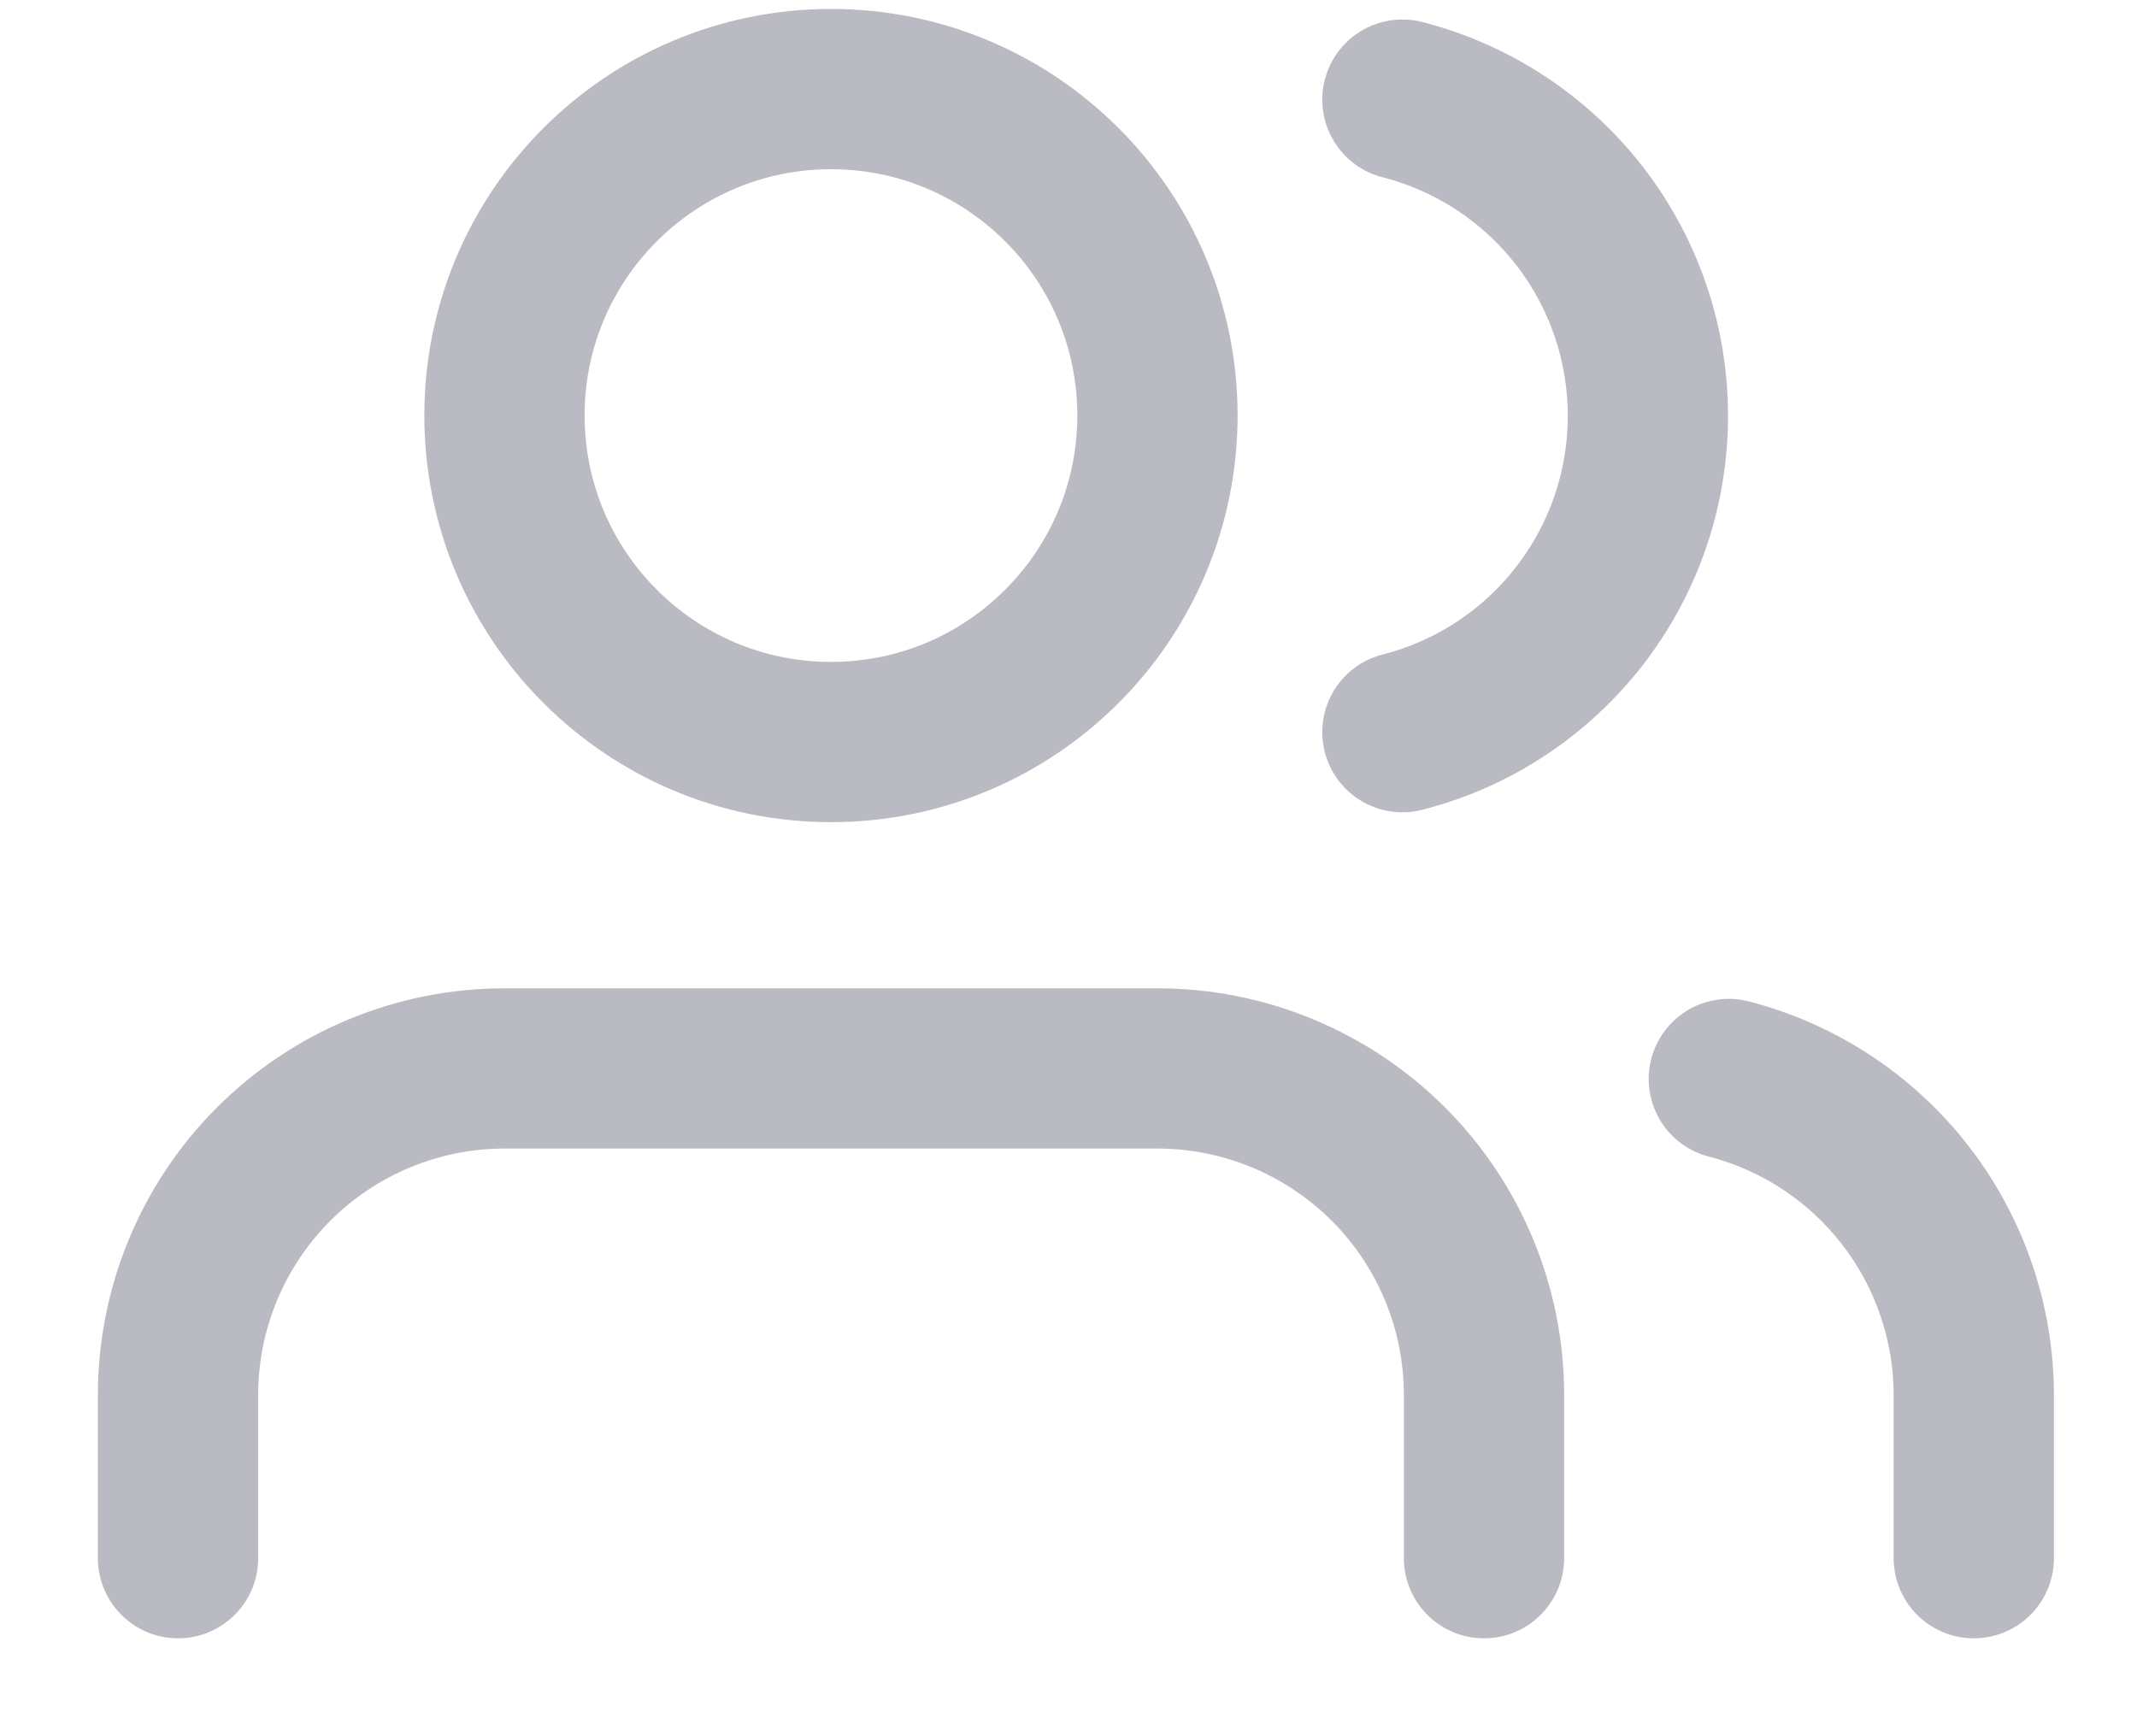
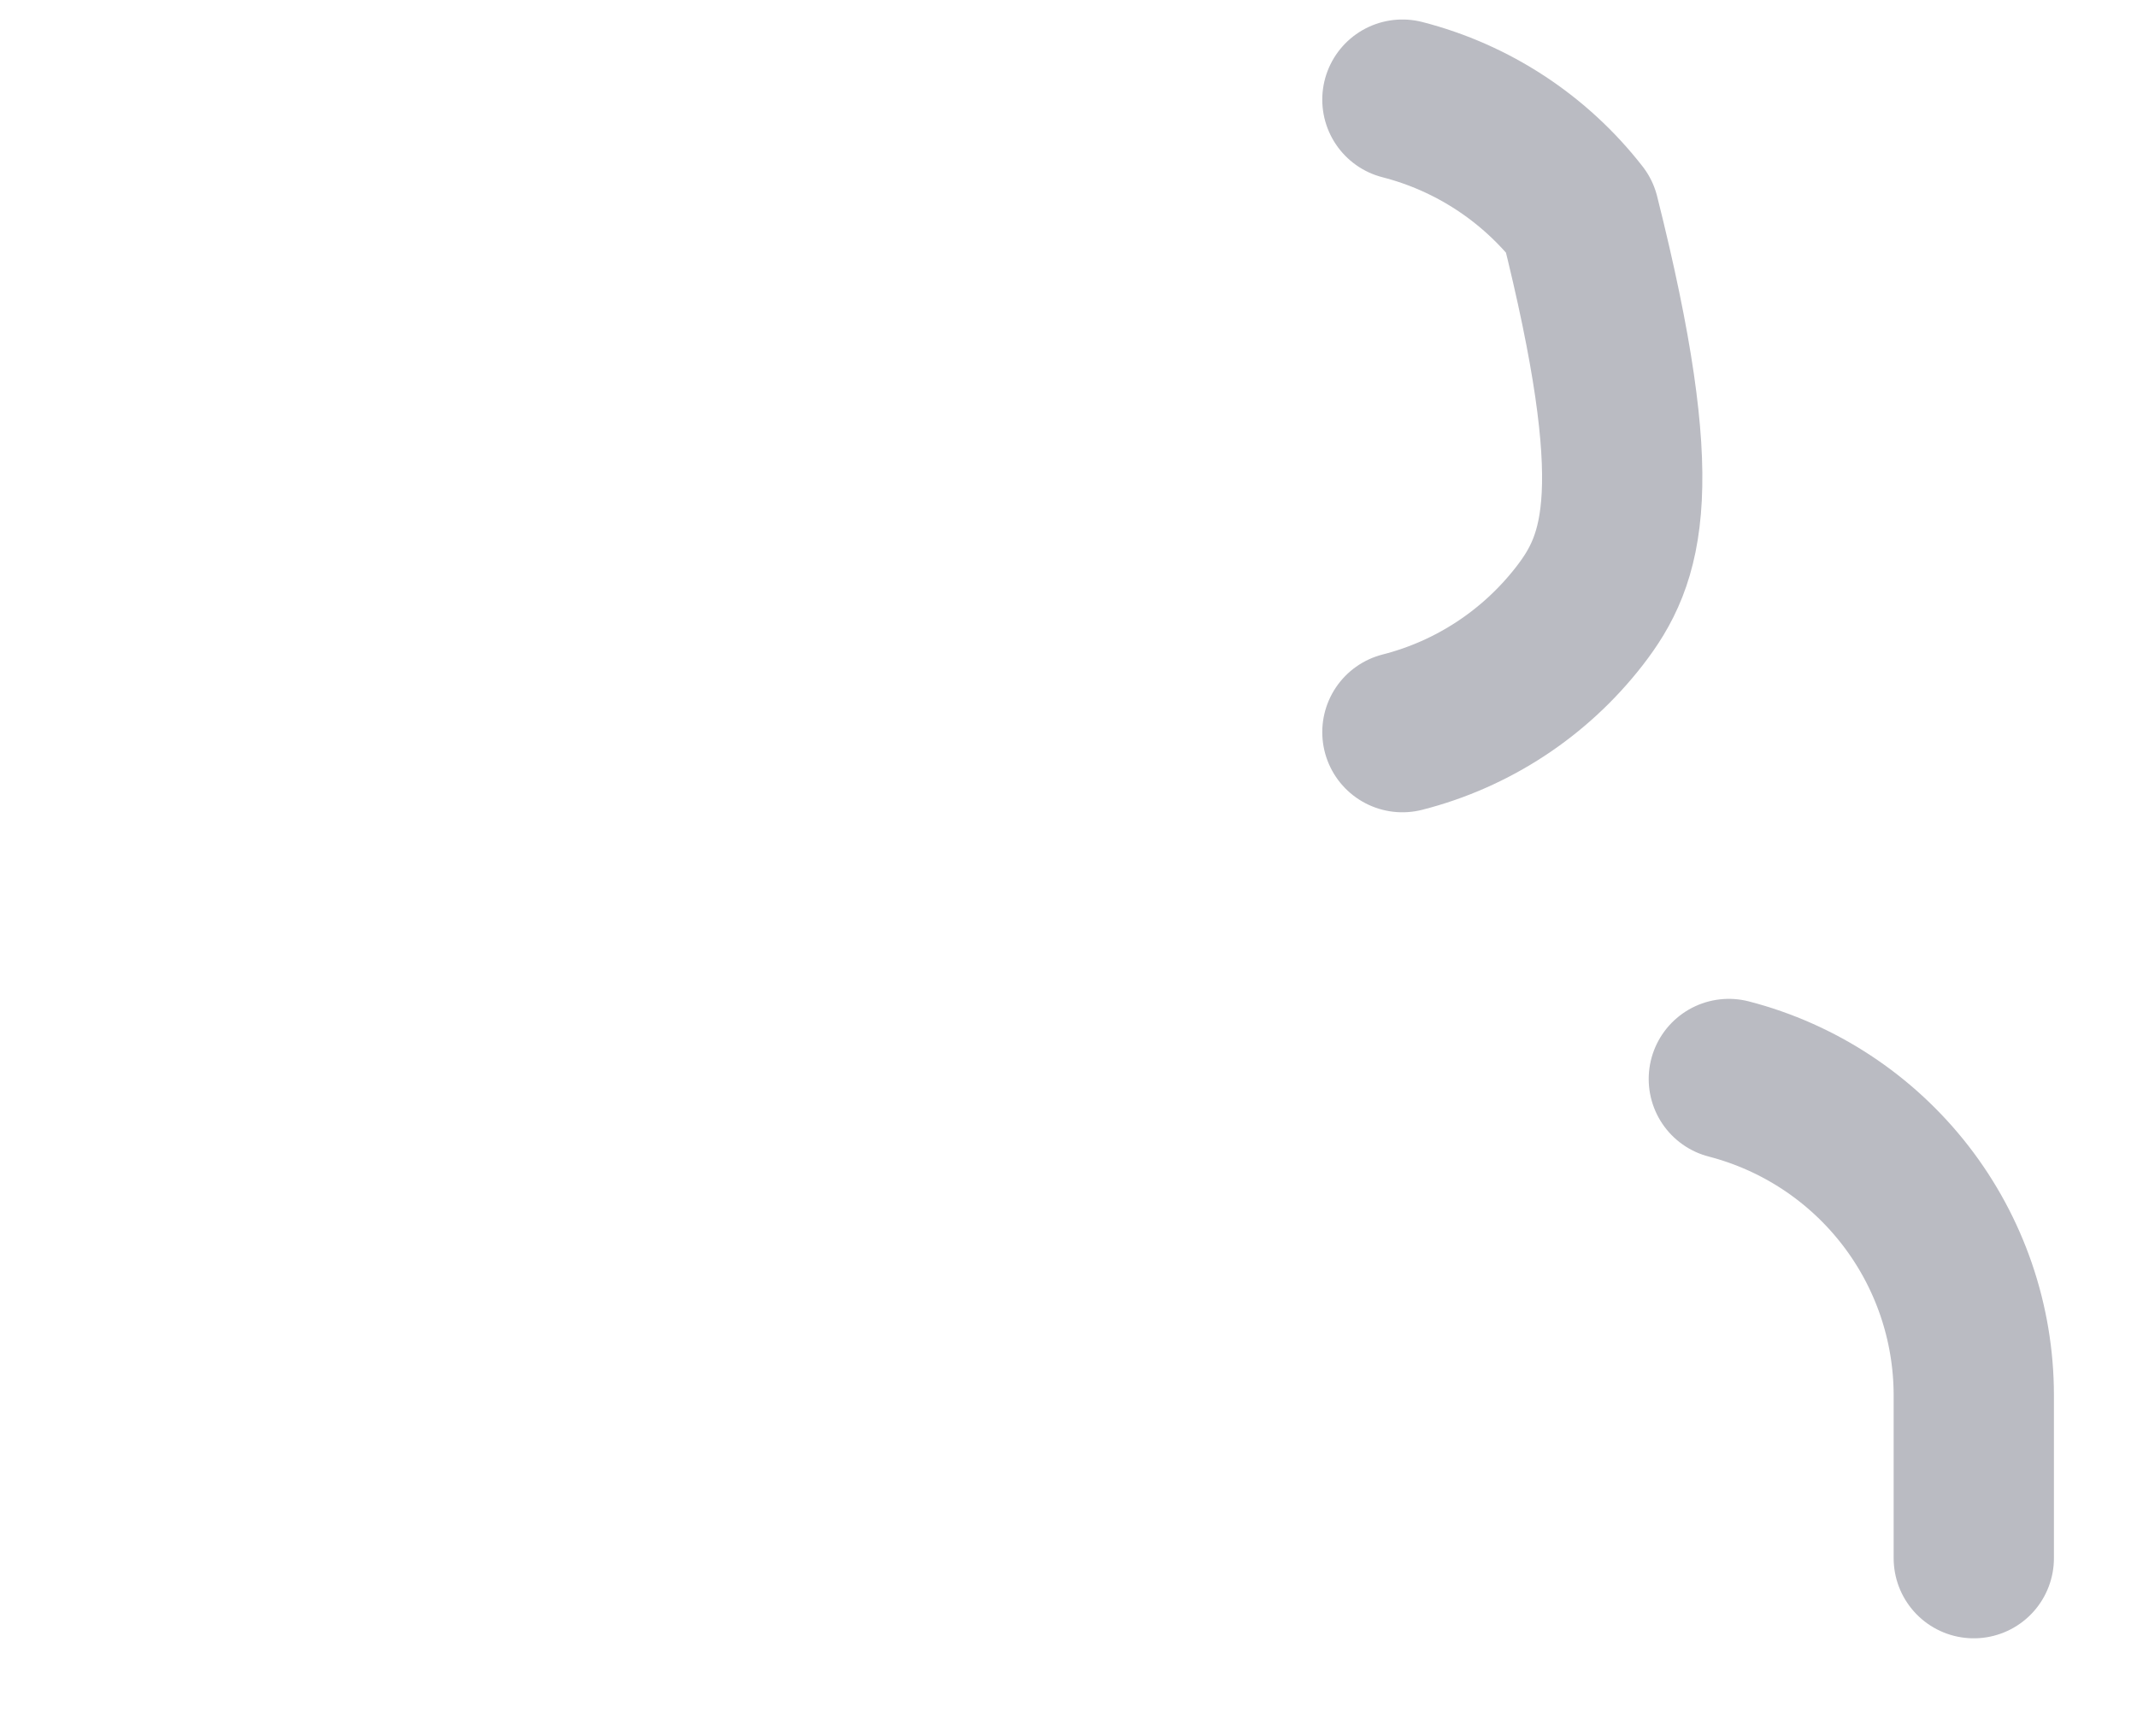
<svg xmlns="http://www.w3.org/2000/svg" width="16" height="13" viewBox="0 0 16 13" fill="none">
-   <path d="M11.111 11.667V10.444C11.111 9.796 10.853 9.174 10.395 8.716C9.936 8.258 9.315 8 8.666 8H3.777C3.129 8 2.507 8.258 2.049 8.716C1.591 9.174 1.333 9.796 1.333 10.444V11.667" stroke="#BABBC2" stroke-width="1.2" stroke-linecap="round" stroke-linejoin="round" />
-   <path d="M6.222 5.556C7.572 5.556 8.666 4.461 8.666 3.111C8.666 1.761 7.572 0.667 6.222 0.667C4.872 0.667 3.777 1.761 3.777 3.111C3.777 4.461 4.872 5.556 6.222 5.556Z" stroke="#BABBC2" stroke-width="1.2" stroke-linecap="round" stroke-linejoin="round" />
  <path d="M14.778 11.667V10.444C14.777 9.903 14.597 9.377 14.265 8.949C13.933 8.521 13.469 8.215 12.944 8.079" stroke="#BABBC2" stroke-width="1.2" stroke-linecap="round" stroke-linejoin="round" />
-   <path d="M10.5 0.746C11.026 0.881 11.492 1.187 11.825 1.615C12.158 2.044 12.338 2.571 12.338 3.114C12.338 3.657 12.158 4.184 11.825 4.613C11.492 5.042 11.026 5.348 10.5 5.482" stroke="#BABBC2" stroke-width="1.2" stroke-linecap="round" stroke-linejoin="round" />
+   <path d="M10.5 0.746C11.026 0.881 11.492 1.187 11.825 1.615C12.338 3.657 12.158 4.184 11.825 4.613C11.492 5.042 11.026 5.348 10.5 5.482" stroke="#BABBC2" stroke-width="1.2" stroke-linecap="round" stroke-linejoin="round" />
</svg>